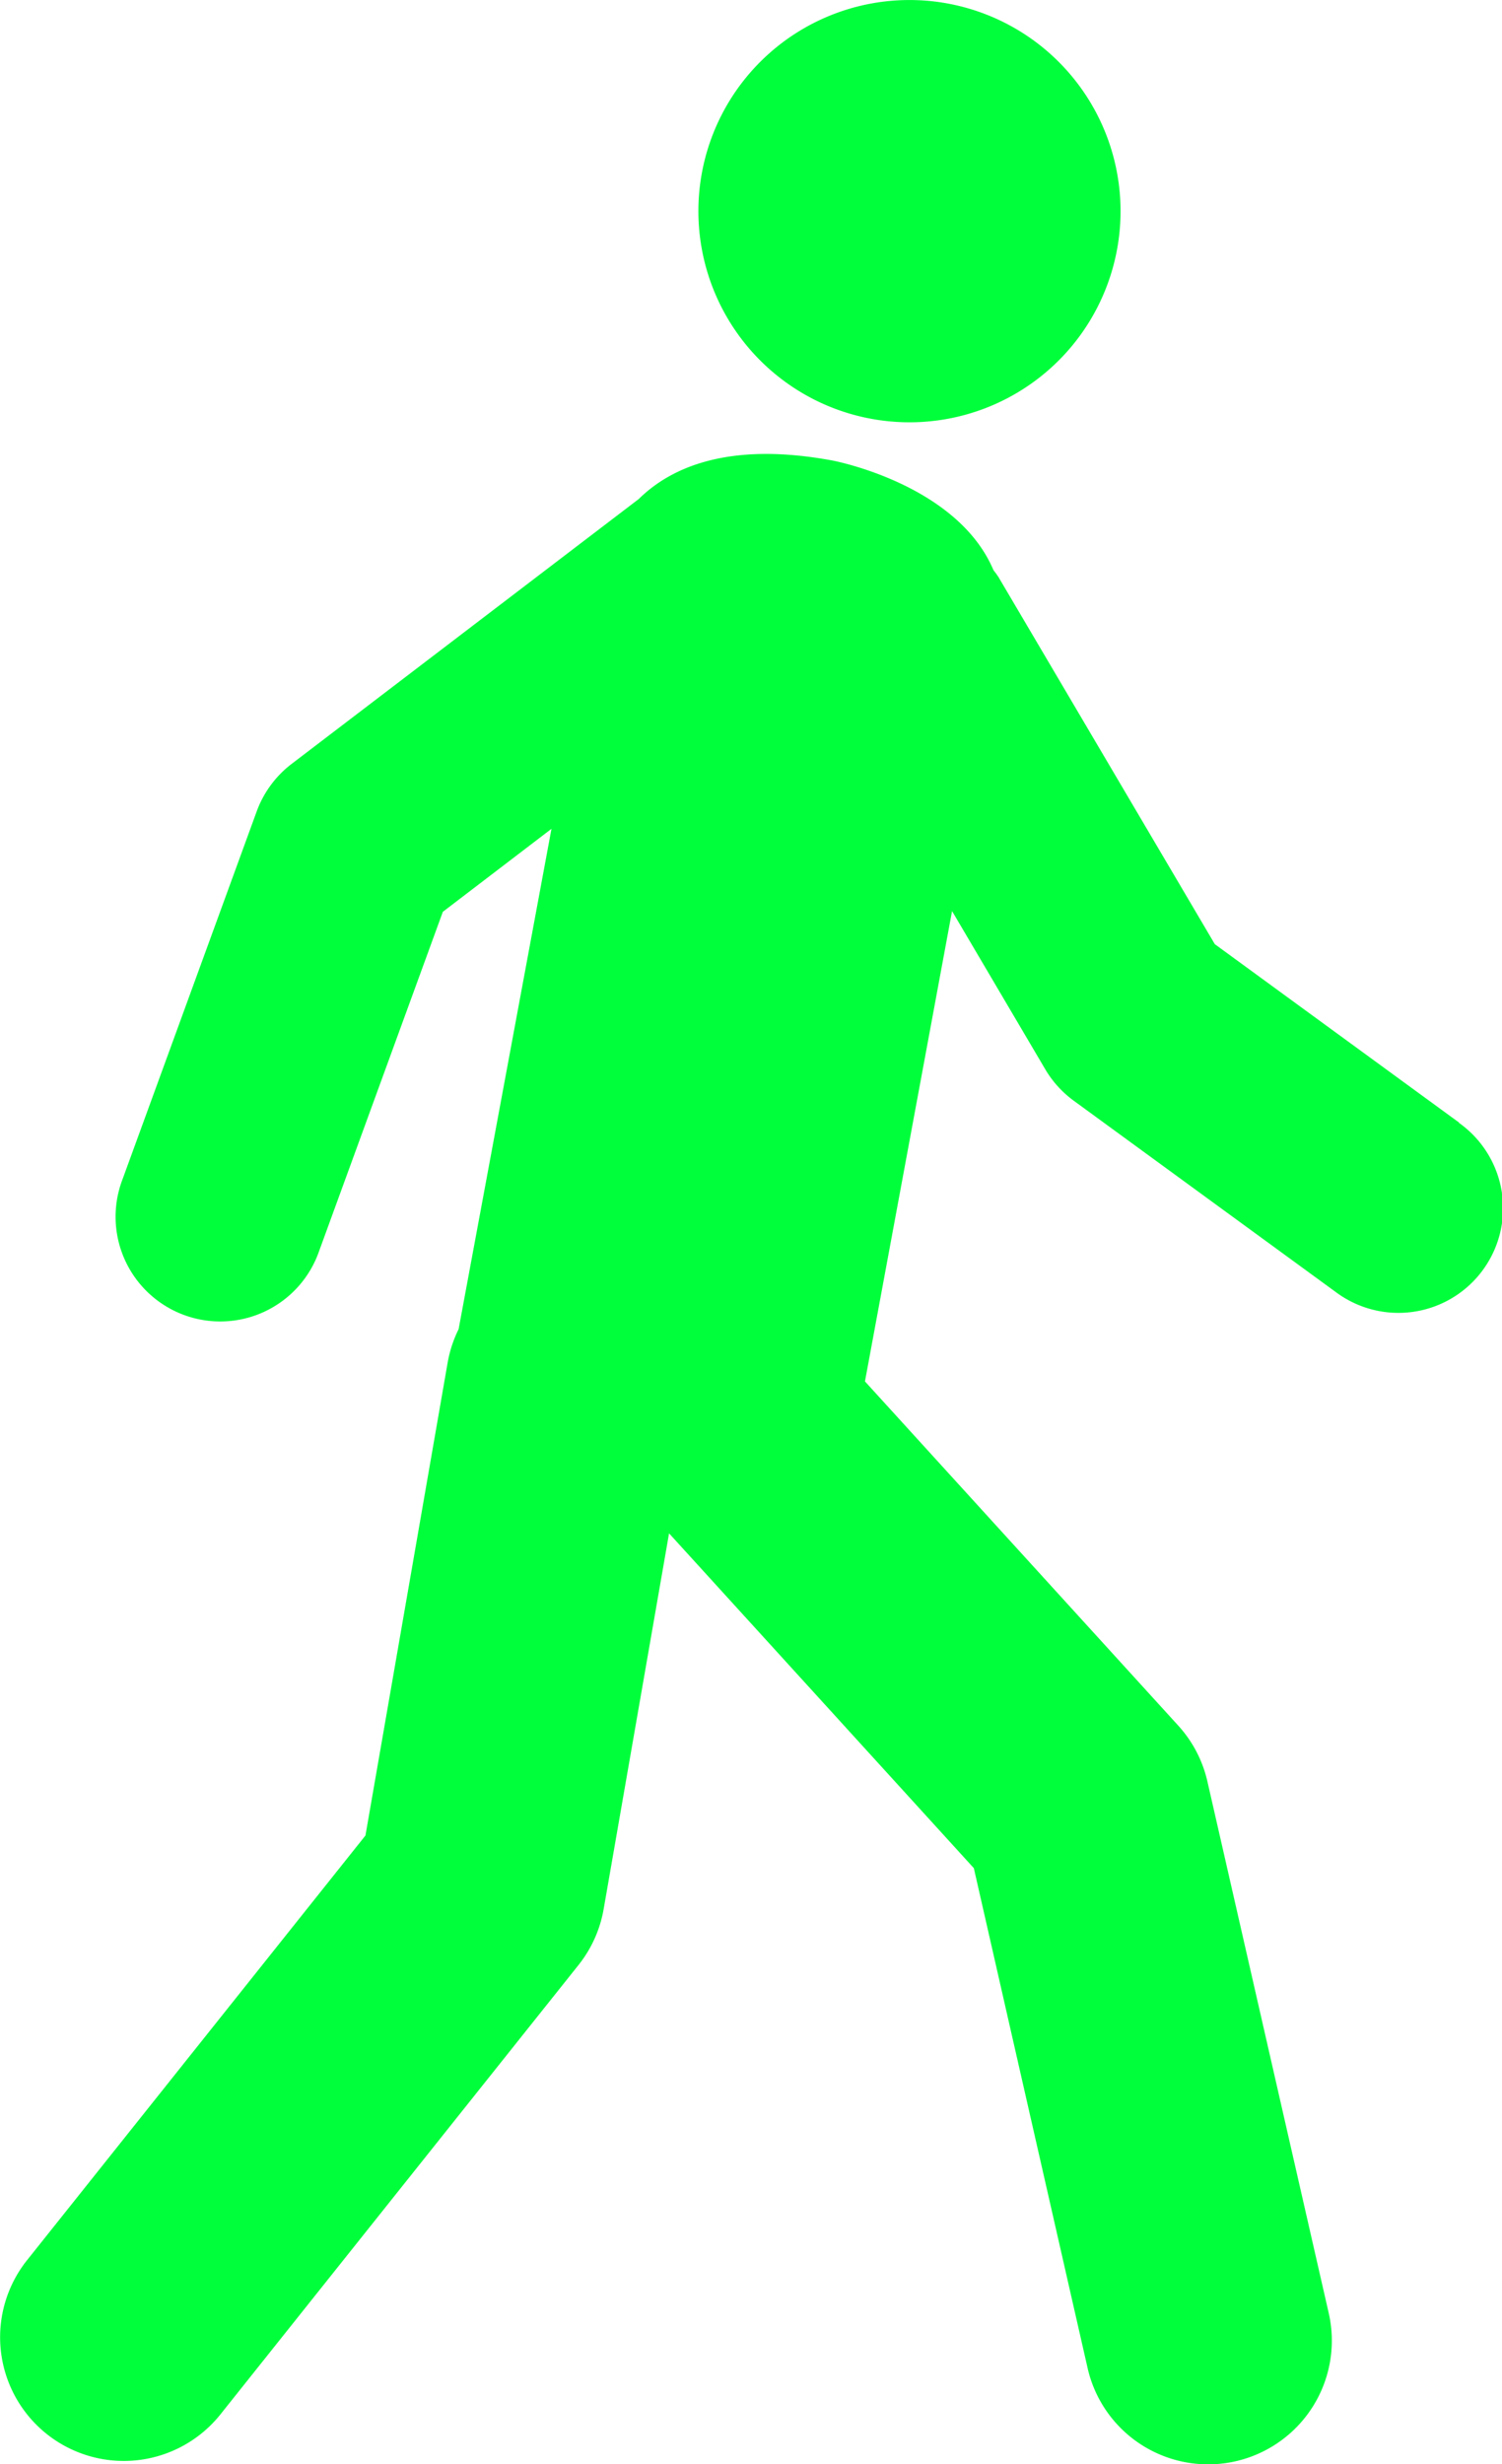
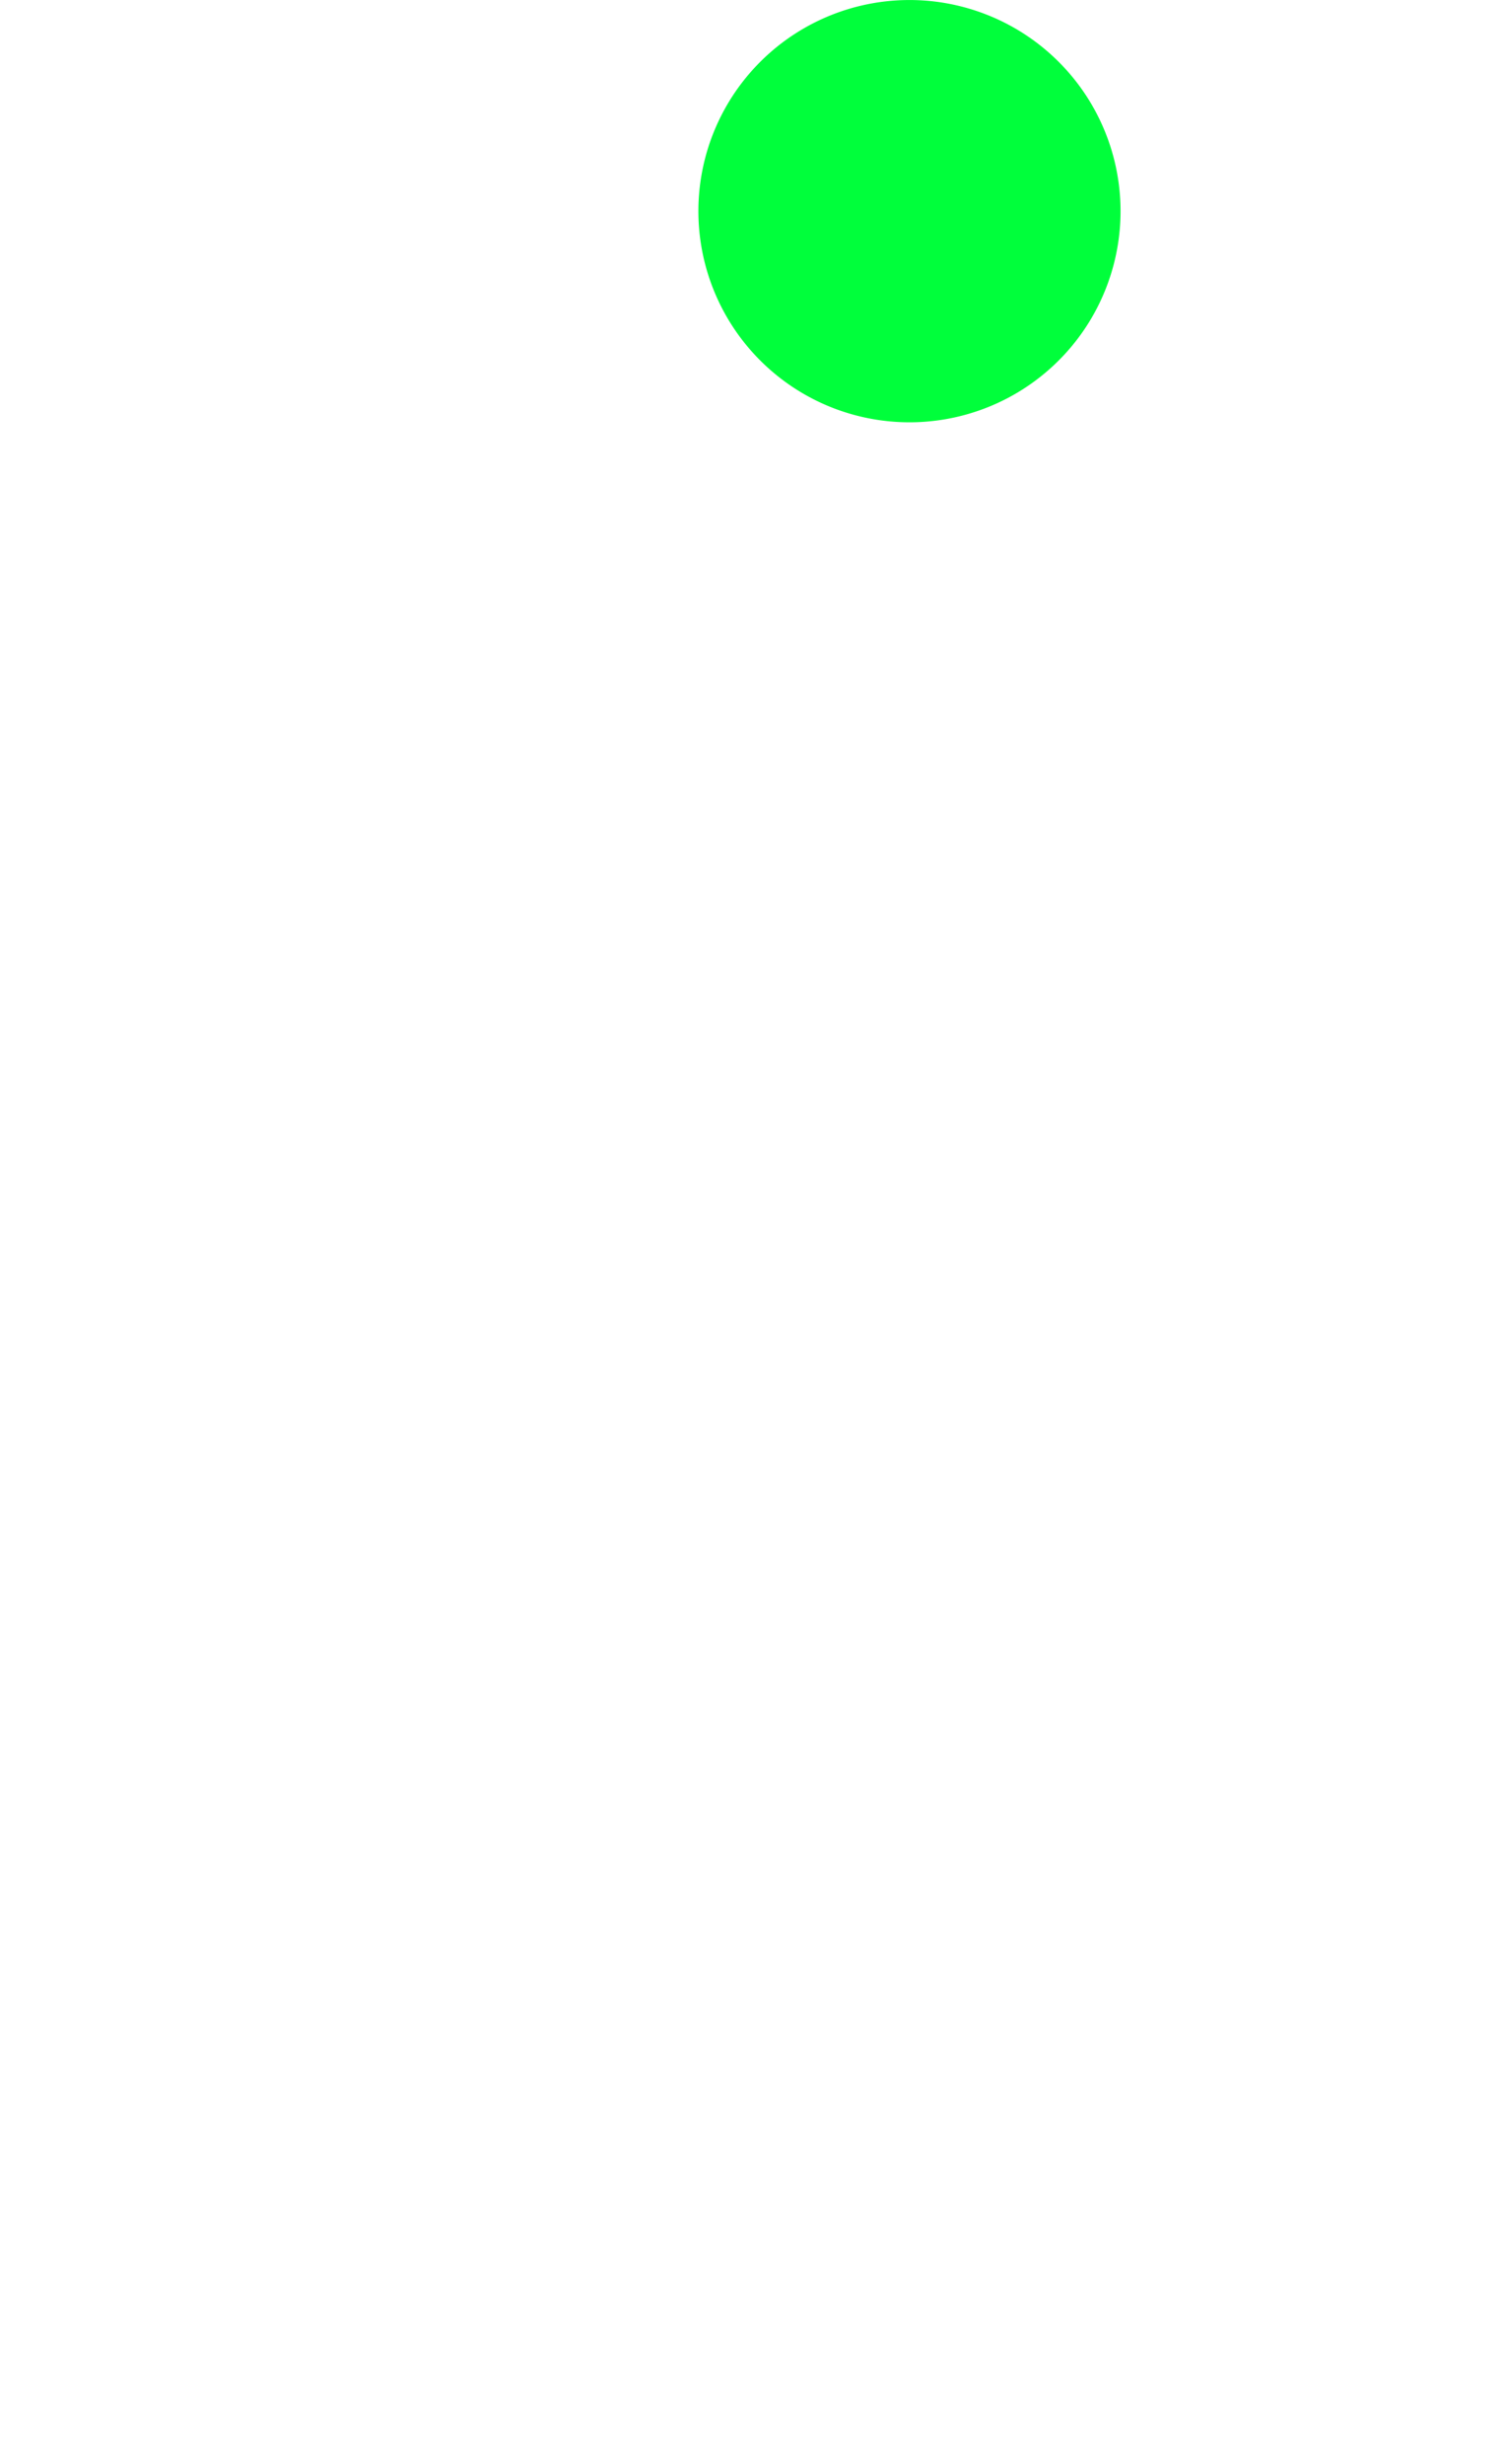
<svg xmlns="http://www.w3.org/2000/svg" width="36.213" height="59.396" viewBox="0 0 36.213 59.396">
  <g id="img5-icon2" transform="translate(-271.189 -1972.259)">
    <path id="Path_111493" data-name="Path 111493" d="M132.312,174.434a5.089,5.089,0,1,0-5.281-4.89,5.089,5.089,0,0,0,5.281,4.89" transform="translate(161 1808)" fill="#00ff3b" />
-     <path id="Path_111494" data-name="Path 111494" d="M145.367,191.316l-5.889-4.3-5.215-8.847a2.013,2.013,0,0,0-.121-.166c-.88-2.085-3.882-2.644-3.882-2.644-2.49-.462-3.888.158-4.67.927l-8.371,6.386a2.532,2.532,0,0,0-.84,1.141l-3.238,8.876a2.523,2.523,0,1,0,4.74,1.729l2.985-8.182,2.619-2-2.239,12.06a2.985,2.985,0,0,0-.265.81L119,208.5l-8.158,10.235a2.981,2.981,0,1,0,4.662,3.717l8.633-10.831a2.984,2.984,0,0,0,.606-1.347l1.577-9.057,7.348,8.07,2.743,12.05a2.981,2.981,0,0,0,5.814-1.323L139.3,207.2a2.978,2.978,0,0,0-.7-1.345l-7.557-8.3,2.1-11.336,2.247,3.813a2.533,2.533,0,0,0,.686.757l6.31,4.606a2.523,2.523,0,1,0,2.975-4.075" transform="translate(161 1808)" fill="#00ff3b" />
  </g>
</svg>